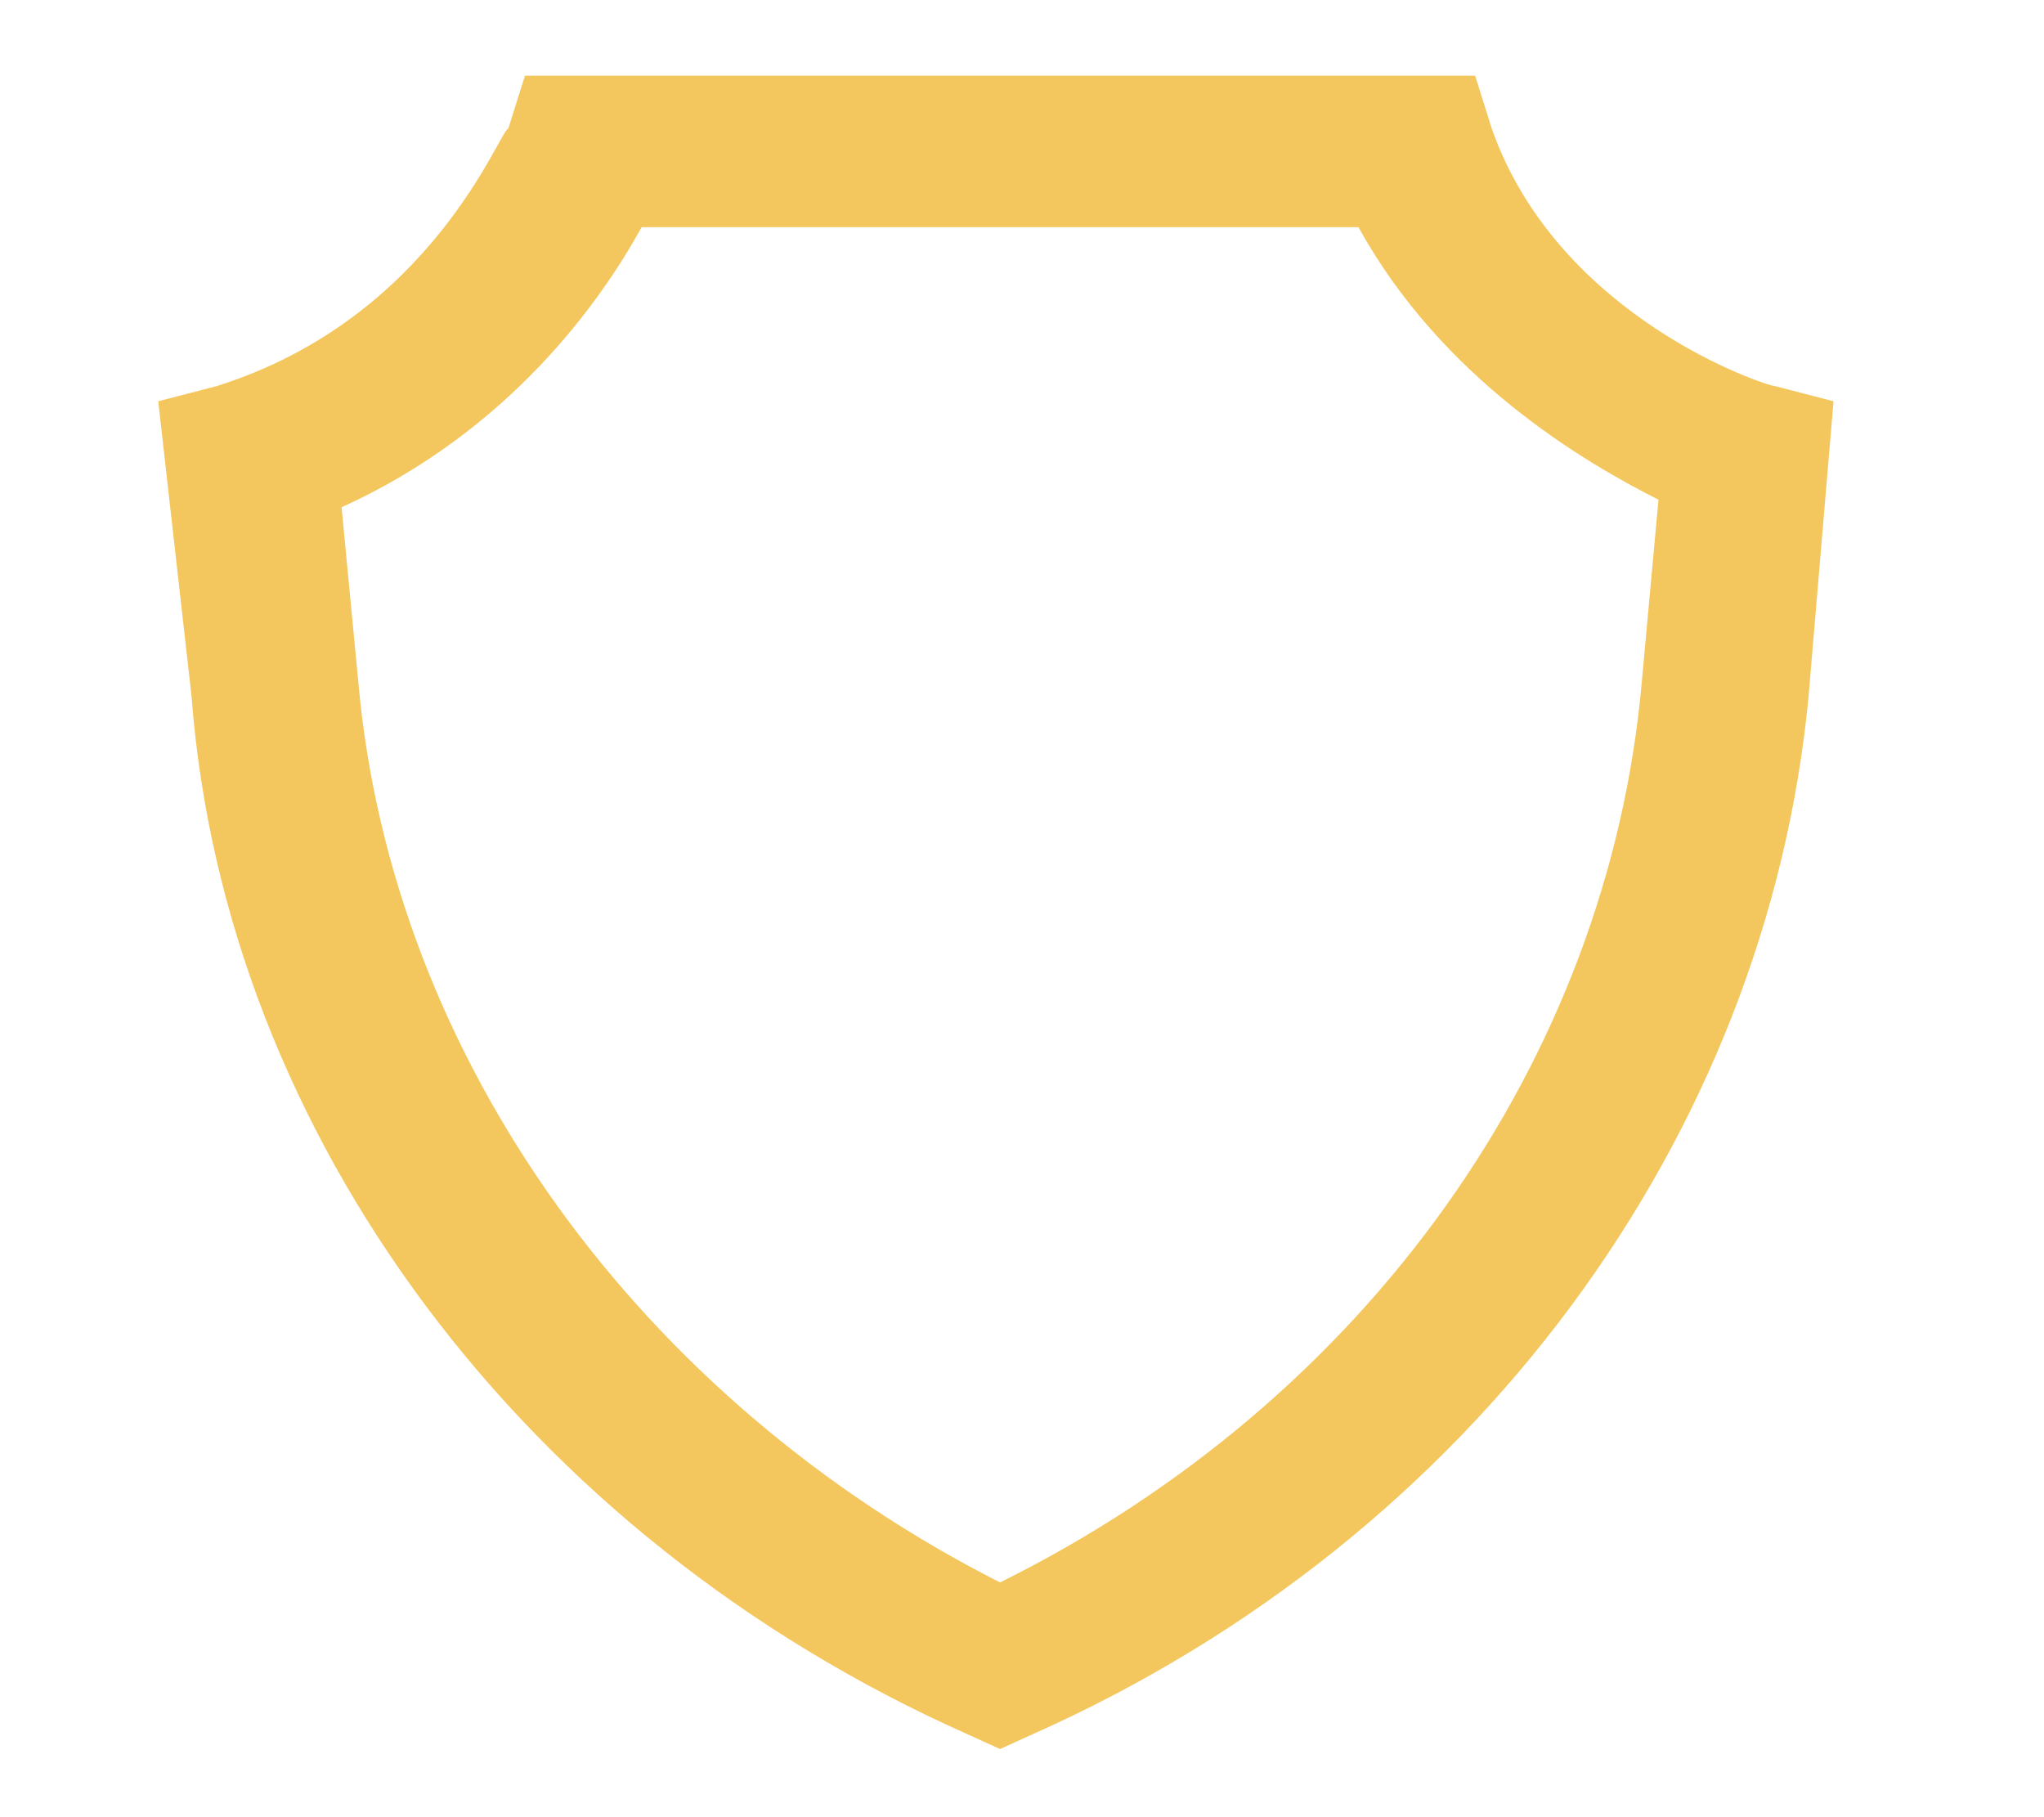
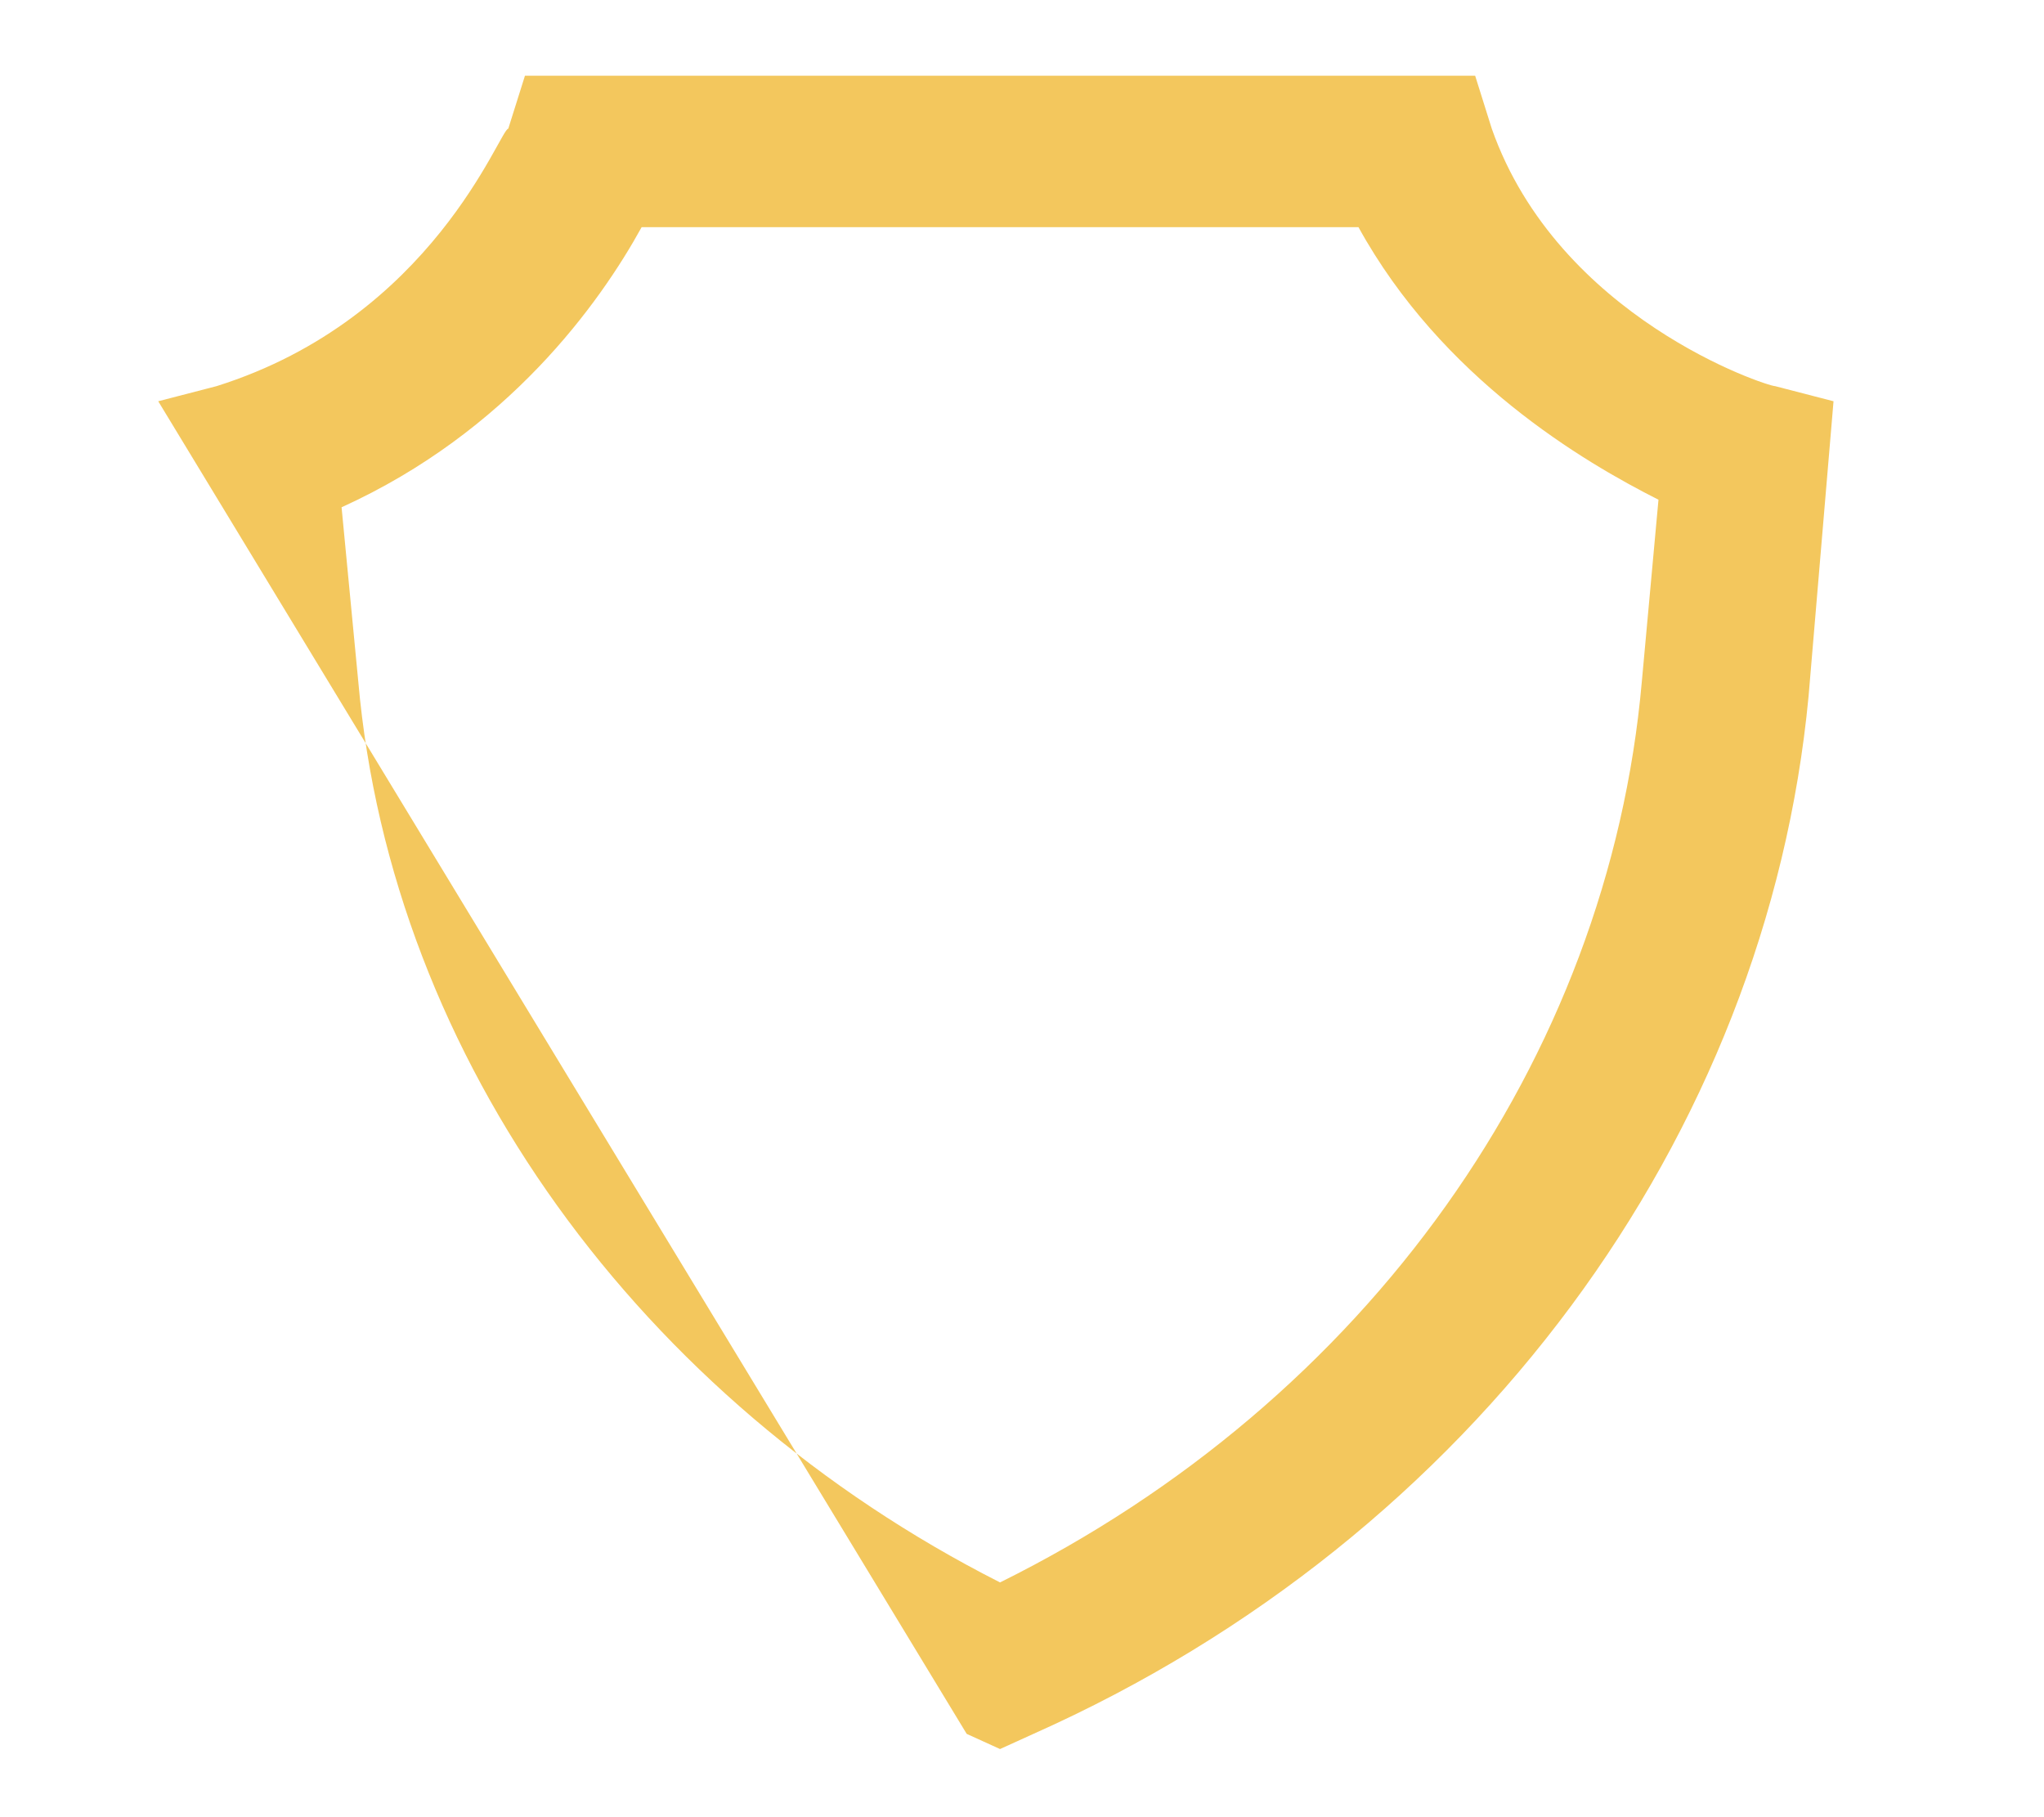
<svg xmlns="http://www.w3.org/2000/svg" width="36" height="32" viewBox="0 0 36 32" fill="none">
-   <path d="M17.613 30.8L17.026 30.533C9.246 27.066 3.961 20 3.374 12.266L2.787 7.066L3.814 6.8C7.631 5.6 8.806 2.266 8.952 2.266L9.246 1.333H25.981L26.274 2.266C27.449 5.6 31.119 6.8 31.265 6.8L32.293 7.066L31.853 12.266C31.119 20 25.981 27.066 18.201 30.533L17.613 30.8ZM6.016 8.933L6.31 12C6.897 18.666 11.301 24.666 17.613 27.866C24.072 24.666 28.33 18.666 28.917 12L29.21 8.8C27.889 8.133 25.394 6.666 23.926 4H11.301C10.567 5.333 8.952 7.6 6.016 8.933Z" fill="#F3C75D" />
+   <path d="M17.613 30.8L17.026 30.533L2.787 7.066L3.814 6.8C7.631 5.6 8.806 2.266 8.952 2.266L9.246 1.333H25.981L26.274 2.266C27.449 5.6 31.119 6.8 31.265 6.8L32.293 7.066L31.853 12.266C31.119 20 25.981 27.066 18.201 30.533L17.613 30.8ZM6.016 8.933L6.31 12C6.897 18.666 11.301 24.666 17.613 27.866C24.072 24.666 28.33 18.666 28.917 12L29.21 8.8C27.889 8.133 25.394 6.666 23.926 4H11.301C10.567 5.333 8.952 7.6 6.016 8.933Z" fill="#F3C75D" />
</svg>